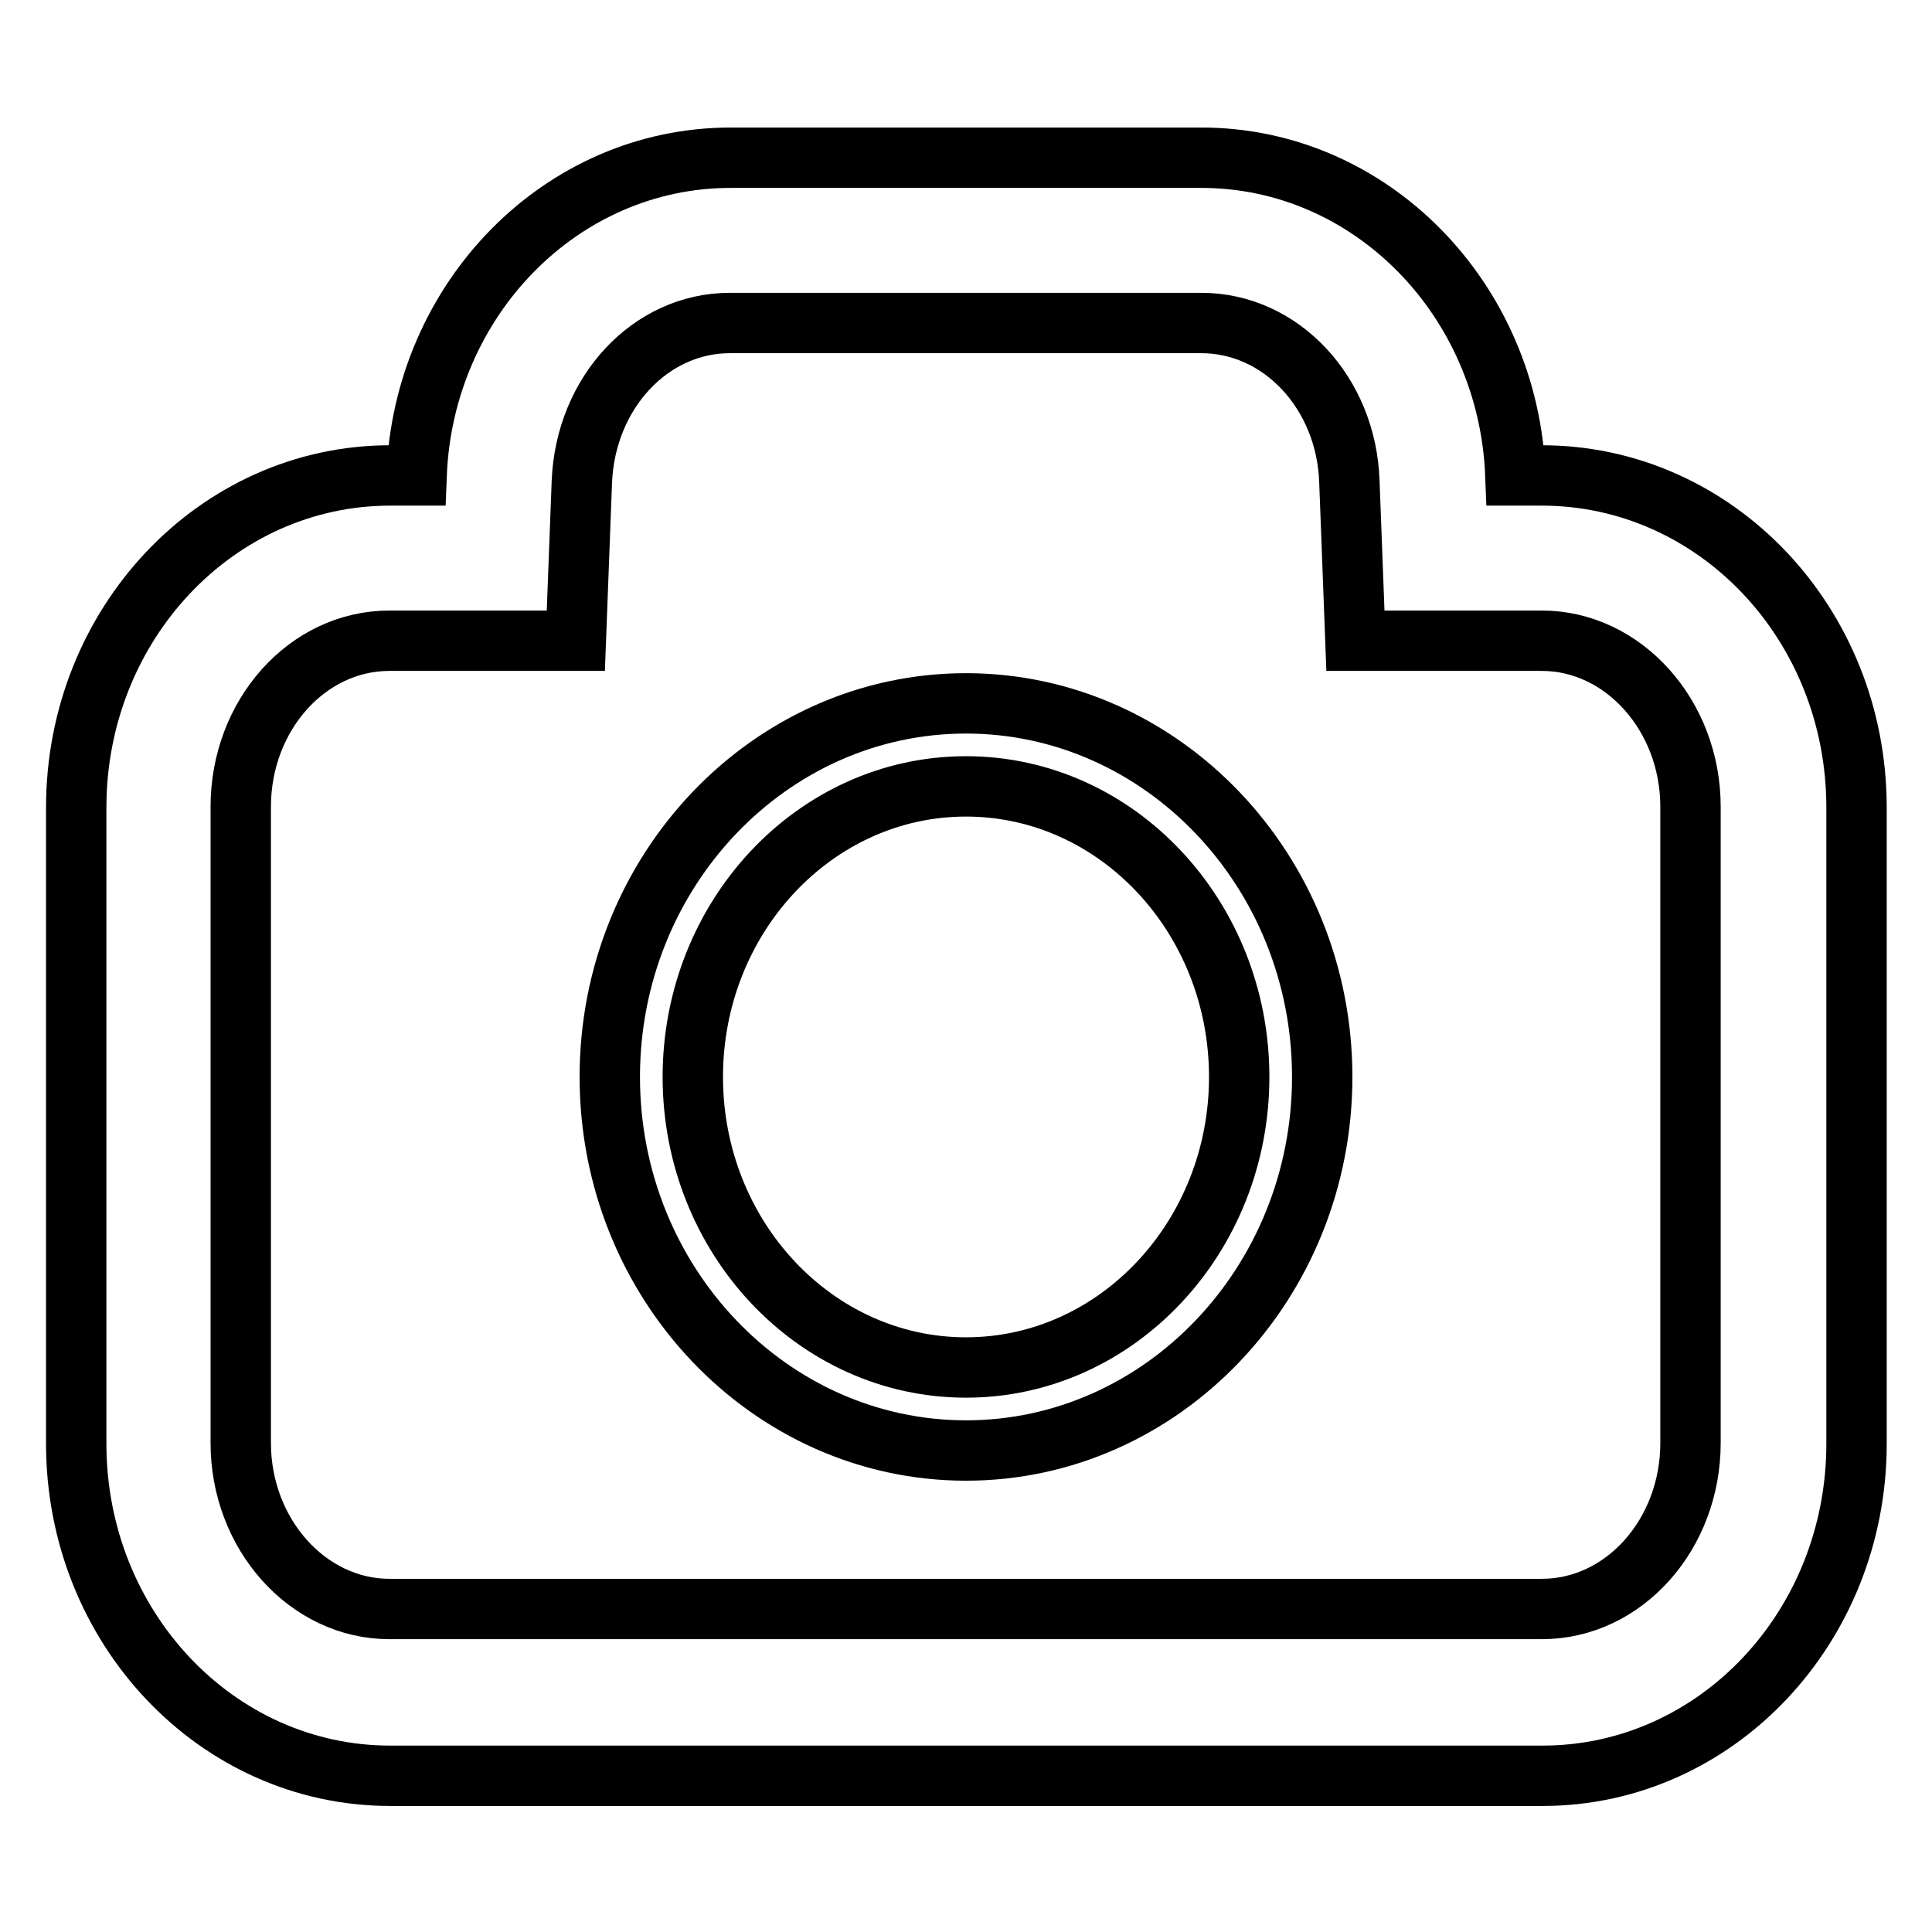
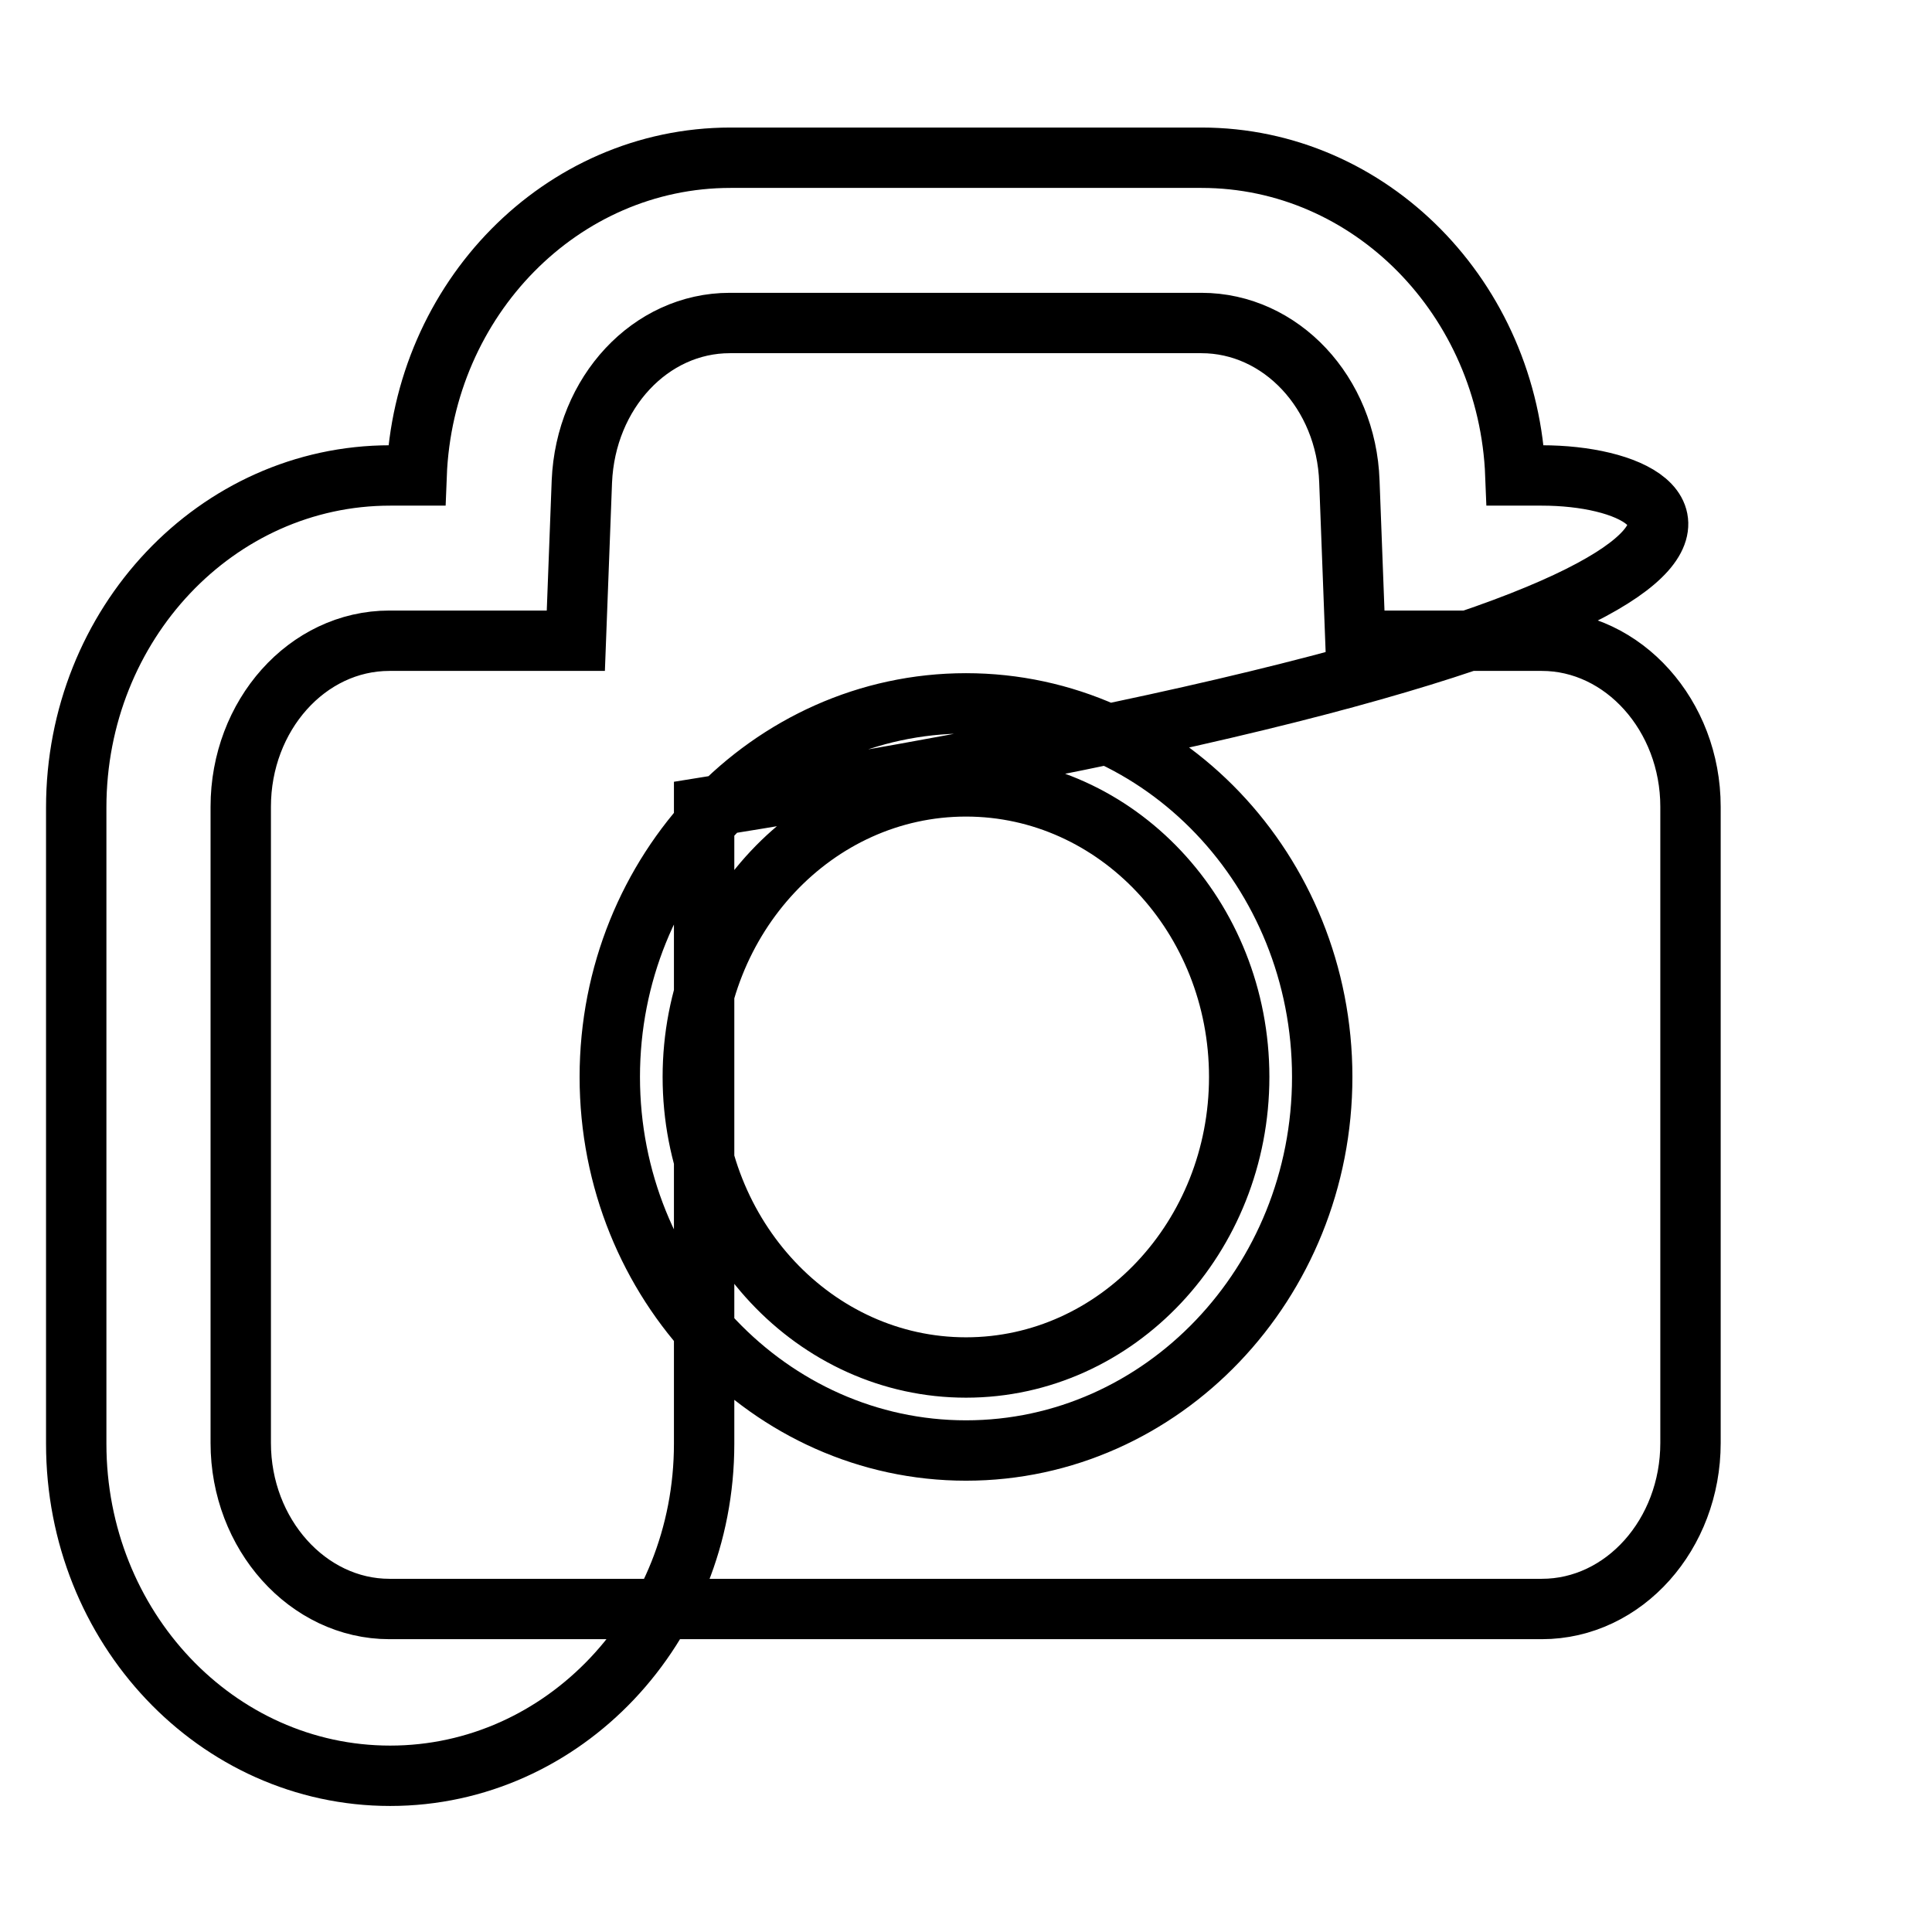
<svg xmlns="http://www.w3.org/2000/svg" version="1.1" x="0px" y="0px" viewBox="0 0 256 256" enable-background="new 0 0 256 256" xml:space="preserve">
  <g>
-     <path stroke-width="8" fill-opacity="0" stroke="#000000" d="M204.3,63h-3.5c-0.9-23.4-19.2-42.1-41.6-42.1H96.8c-22.4,0-40.7,18.7-41.6,42.1h-3.5 c-23,0-41.6,19.7-41.6,44v84.3c0,24.3,18.6,44,41.6,44h152.7c23,0,41.6-19.7,41.6-44v-84.3C246,82.6,227.3,63,204.3,63z M224,191.2 c0,12.1-8.8,22-19.7,22H51.6c-10.8,0-19.7-9.9-19.7-22v-84.3c0-12.1,8.8-22,19.7-22h3.5h21.2l0.8-21.1c0.5-11.8,9.1-21,19.6-21 h62.5c10.5,0,19.2,9.2,19.6,21l0.8,21.1h21.2h3.5c10.8,0,19.7,9.9,19.7,22V191.2z M128,93.2c-26,0-47.2,22.2-47.2,49.5 c0,27.3,21.2,49.5,47.2,49.5c26,0,47.2-22.2,47.2-49.5C175.2,115.4,154,93.2,128,93.2z M128,181.2c-20,0-36.2-17.3-36.2-38.5 c0-21.2,16.2-38.5,36.2-38.5c20,0,36.2,17.3,36.2,38.5C164.2,163.9,148,181.2,128,181.2z" />
+     <path stroke-width="8" fill-opacity="0" stroke="#000000" d="M204.3,63h-3.5c-0.9-23.4-19.2-42.1-41.6-42.1H96.8c-22.4,0-40.7,18.7-41.6,42.1h-3.5 c-23,0-41.6,19.7-41.6,44v84.3c0,24.3,18.6,44,41.6,44c23,0,41.6-19.7,41.6-44v-84.3C246,82.6,227.3,63,204.3,63z M224,191.2 c0,12.1-8.8,22-19.7,22H51.6c-10.8,0-19.7-9.9-19.7-22v-84.3c0-12.1,8.8-22,19.7-22h3.5h21.2l0.8-21.1c0.5-11.8,9.1-21,19.6-21 h62.5c10.5,0,19.2,9.2,19.6,21l0.8,21.1h21.2h3.5c10.8,0,19.7,9.9,19.7,22V191.2z M128,93.2c-26,0-47.2,22.2-47.2,49.5 c0,27.3,21.2,49.5,47.2,49.5c26,0,47.2-22.2,47.2-49.5C175.2,115.4,154,93.2,128,93.2z M128,181.2c-20,0-36.2-17.3-36.2-38.5 c0-21.2,16.2-38.5,36.2-38.5c20,0,36.2,17.3,36.2,38.5C164.2,163.9,148,181.2,128,181.2z" />
  </g>
</svg>